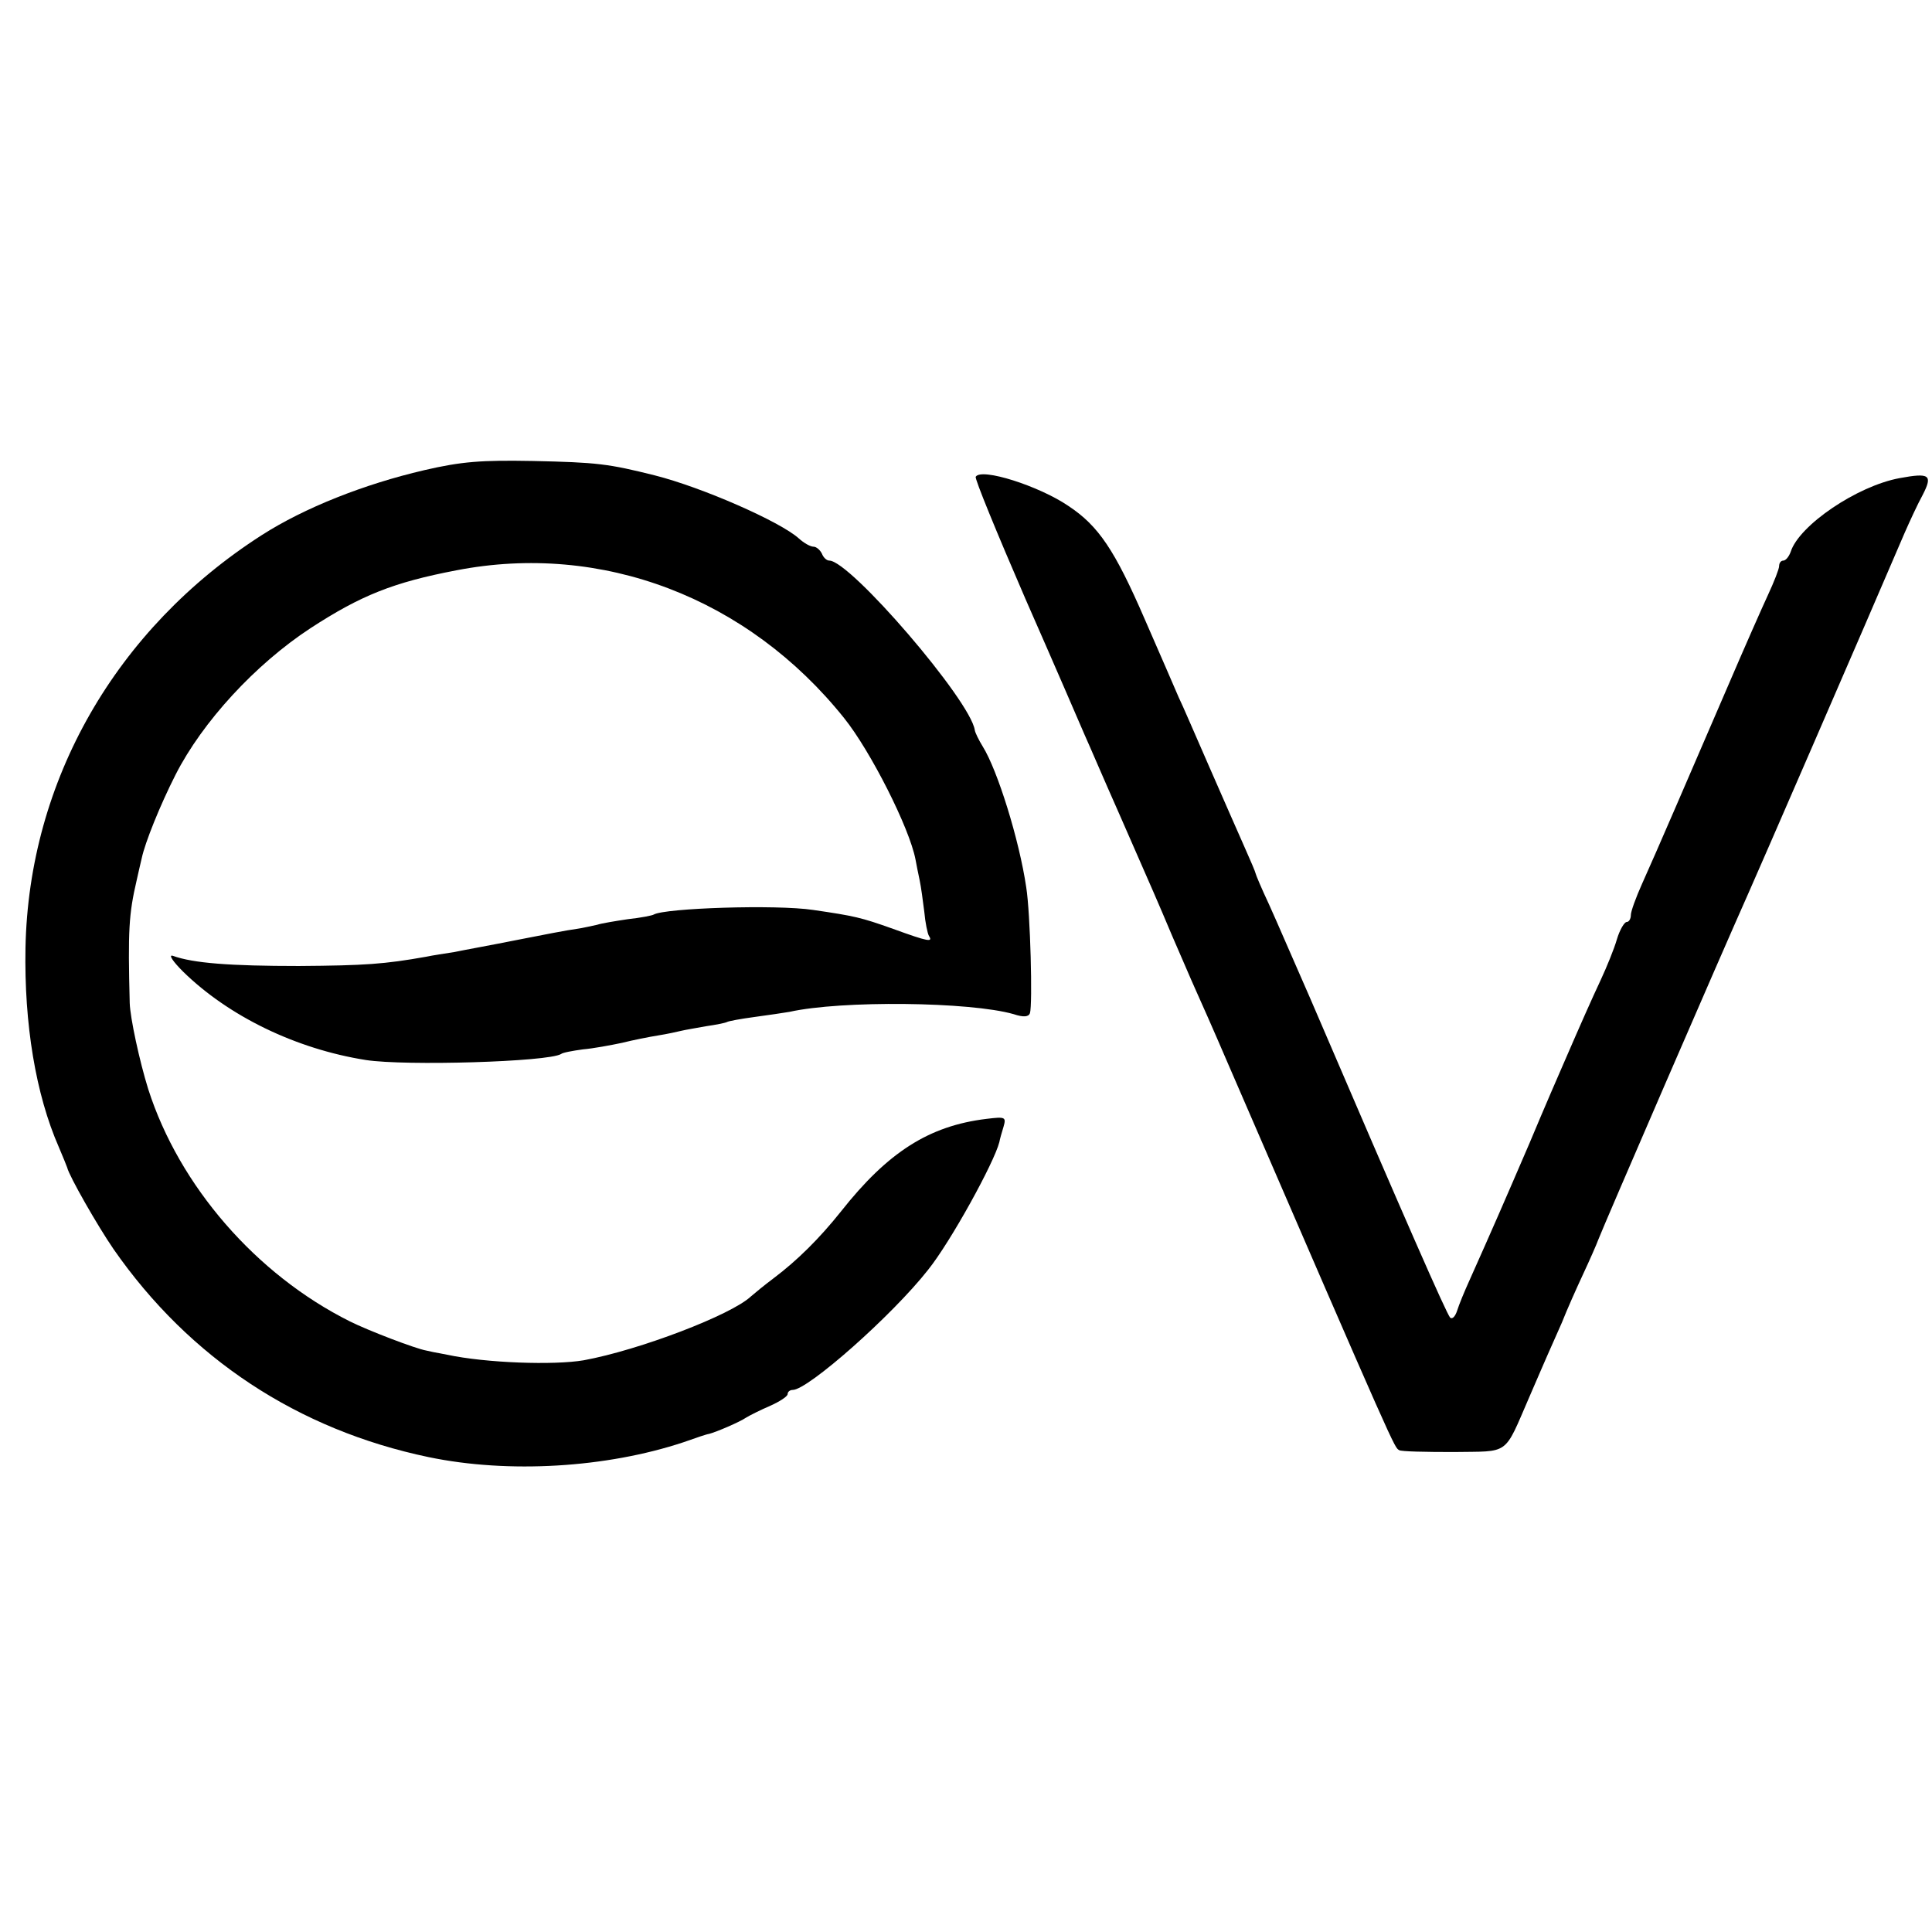
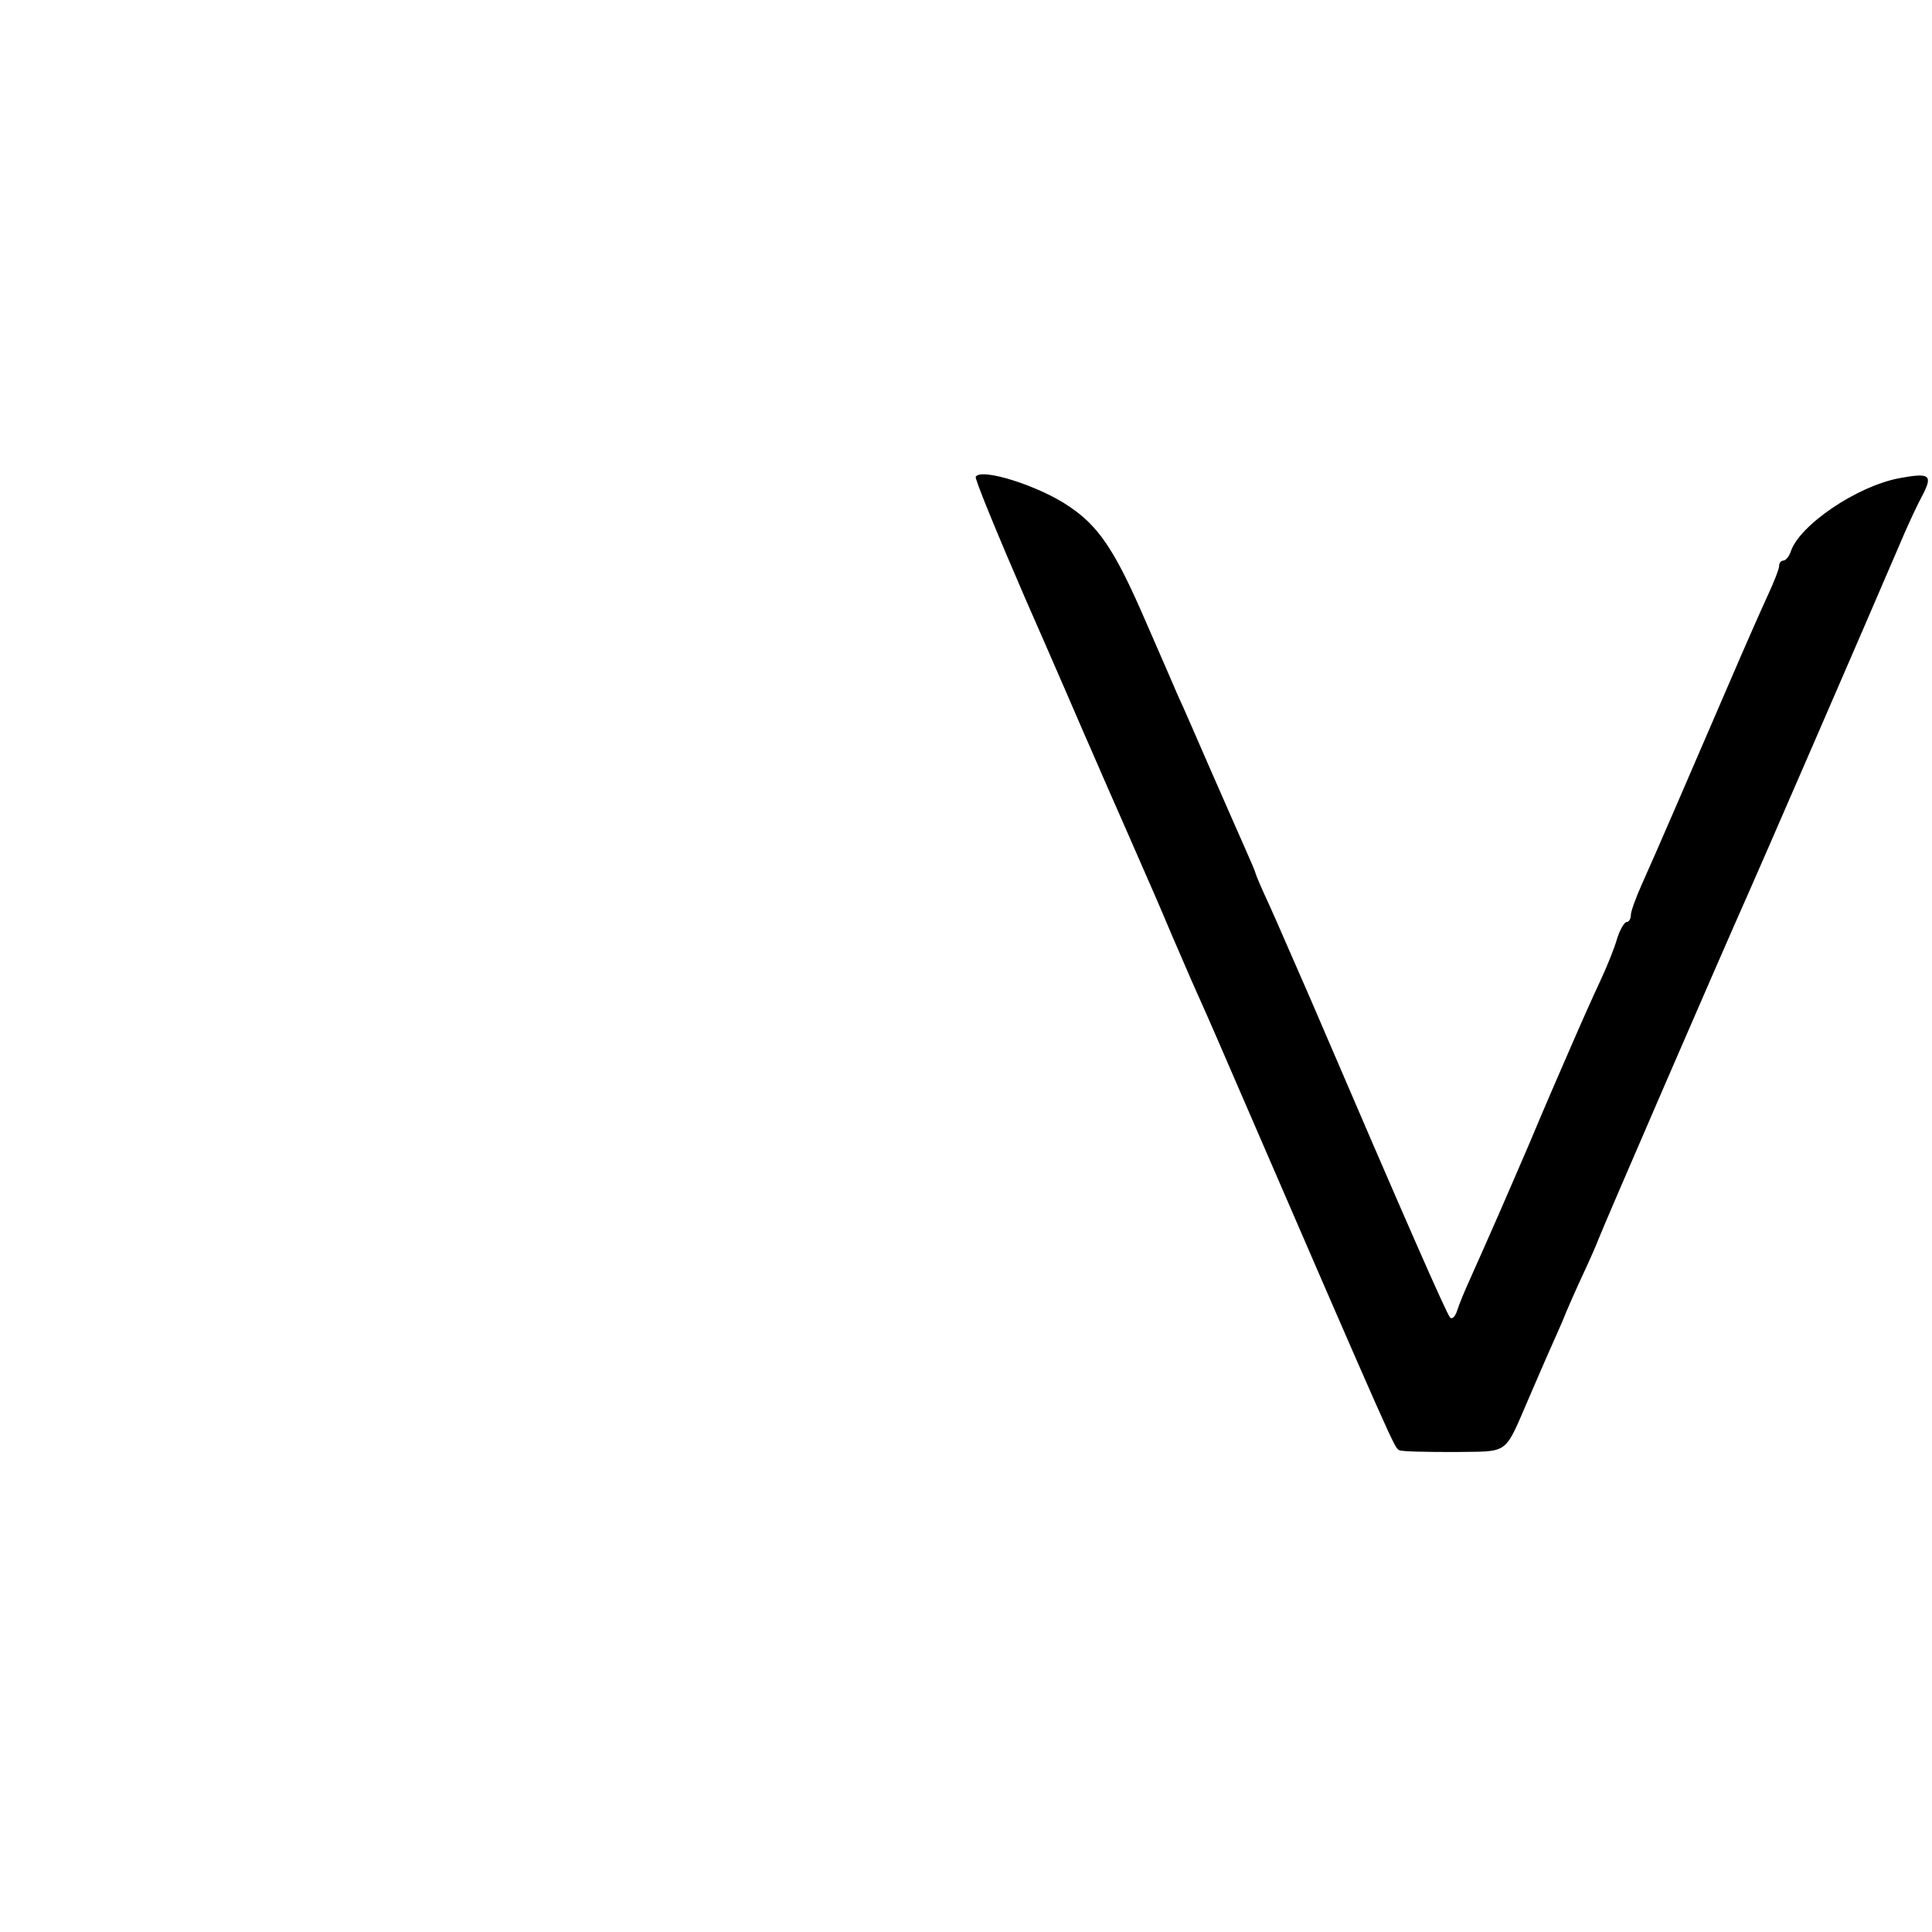
<svg xmlns="http://www.w3.org/2000/svg" version="1.0" width="417pt" height="417pt" viewBox="0 0 417 417" preserveAspectRatio="xMidYMid meet">
  <g transform="translate(0,417) scale(0.1,-0.1)" fill="#000000" stroke="none">
-     <path d="M915 3155 c-129 -30 -258 -81 -350 -140 -315 -202 -503 -530 -510 -891 -3 -164 22 -316 72 -430 9 -21 17 -41 18 -44 4 -18 65 -125 100 -176 164 -236 398 -390 680 -449 173 -36 384 -23 550 32 28 10 52 18 55 18 16 4 67 26 80 35 8 5 32 17 53 26 20 9 37 20 37 25 0 5 5 9 11 9 33 0 215 161 292 259 49 61 143 232 154 276 1 6 5 20 9 33 6 21 4 22 -37 17 -124 -15 -213 -72 -314 -200 -47 -59 -95 -106 -144 -143 -20 -15 -42 -33 -50 -40 -42 -40 -241 -116 -361 -138 -64 -11 -211 -6 -295 12 -22 4 -42 8 -45 9 -23 4 -125 43 -165 63 -202 101 -368 292 -435 501 -19 61 -39 154 -40 186 -4 157 -2 192 15 265 3 14 8 35 11 48 7 33 39 113 73 180 58 114 172 238 291 316 109 71 179 99 315 125 314 61 629 -59 837 -319 57 -71 141 -237 154 -305 2 -11 6 -31 9 -45 3 -14 7 -44 10 -68 2 -23 7 -47 10 -52 9 -14 0 -13 -77 15 -70 25 -84 28 -173 41 -80 12 -320 4 -344 -10 -3 -2 -28 -7 -56 -10 -27 -4 -57 -9 -66 -12 -10 -2 -30 -7 -45 -9 -16 -2 -74 -13 -129 -24 -55 -11 -116 -22 -135 -26 -19 -3 -46 -7 -60 -10 -90 -16 -132 -19 -275 -20 -148 0 -228 6 -272 22 -10 3 0 -12 22 -34 98 -96 243 -167 395 -191 85 -13 393 -4 421 13 3 3 25 7 47 10 23 2 60 9 84 14 24 6 59 13 78 16 19 3 42 8 50 10 8 2 32 6 54 10 21 3 41 7 45 9 3 2 30 7 60 11 30 4 63 9 75 11 112 25 390 22 484 -5 21 -7 32 -6 35 2 6 18 1 216 -8 272 -15 102 -62 253 -94 304 -8 13 -16 29 -17 35 -9 64 -269 366 -314 366 -6 0 -13 7 -16 15 -4 8 -12 15 -18 15 -7 0 -21 8 -32 18 -40 36 -208 110 -311 136 -100 25 -124 28 -263 31 -111 2 -153 -1 -235 -20z" />
    <path d="M2106 3141 c-3 -3 46 -122 107 -263 62 -141 119 -273 128 -294 10 -22 42 -97 74 -169 81 -185 80 -182 115 -265 18 -41 40 -93 50 -115 10 -22 41 -92 68 -155 370 -855 361 -833 372 -840 4 -3 57 -4 117 -4 123 2 108 -10 164 119 17 39 34 79 39 90 5 11 19 43 31 70 11 28 32 75 46 105 14 30 29 64 33 75 11 29 263 611 325 750 11 24 250 574 336 775 11 25 28 62 39 82 22 43 15 48 -50 36 -92 -17 -217 -102 -235 -159 -4 -11 -11 -19 -16 -19 -5 0 -9 -5 -9 -12 0 -6 -11 -34 -24 -62 -13 -28 -51 -114 -84 -191 -82 -190 -159 -369 -188 -433 -13 -29 -24 -59 -24 -67 0 -8 -4 -15 -9 -15 -5 0 -15 -17 -21 -37 -6 -21 -22 -60 -35 -88 -21 -45 -41 -90 -80 -180 -7 -16 -41 -94 -74 -173 -56 -130 -79 -183 -130 -297 -10 -22 -22 -51 -26 -64 -4 -12 -10 -19 -15 -15 -9 11 -93 202 -302 689 -34 77 -73 168 -89 203 -16 34 -29 65 -29 67 0 2 -11 28 -24 57 -13 29 -47 107 -76 173 -29 66 -58 134 -66 150 -7 17 -40 92 -73 168 -65 150 -100 202 -165 245 -63 43 -188 83 -200 63z" />
  </g>
</svg>